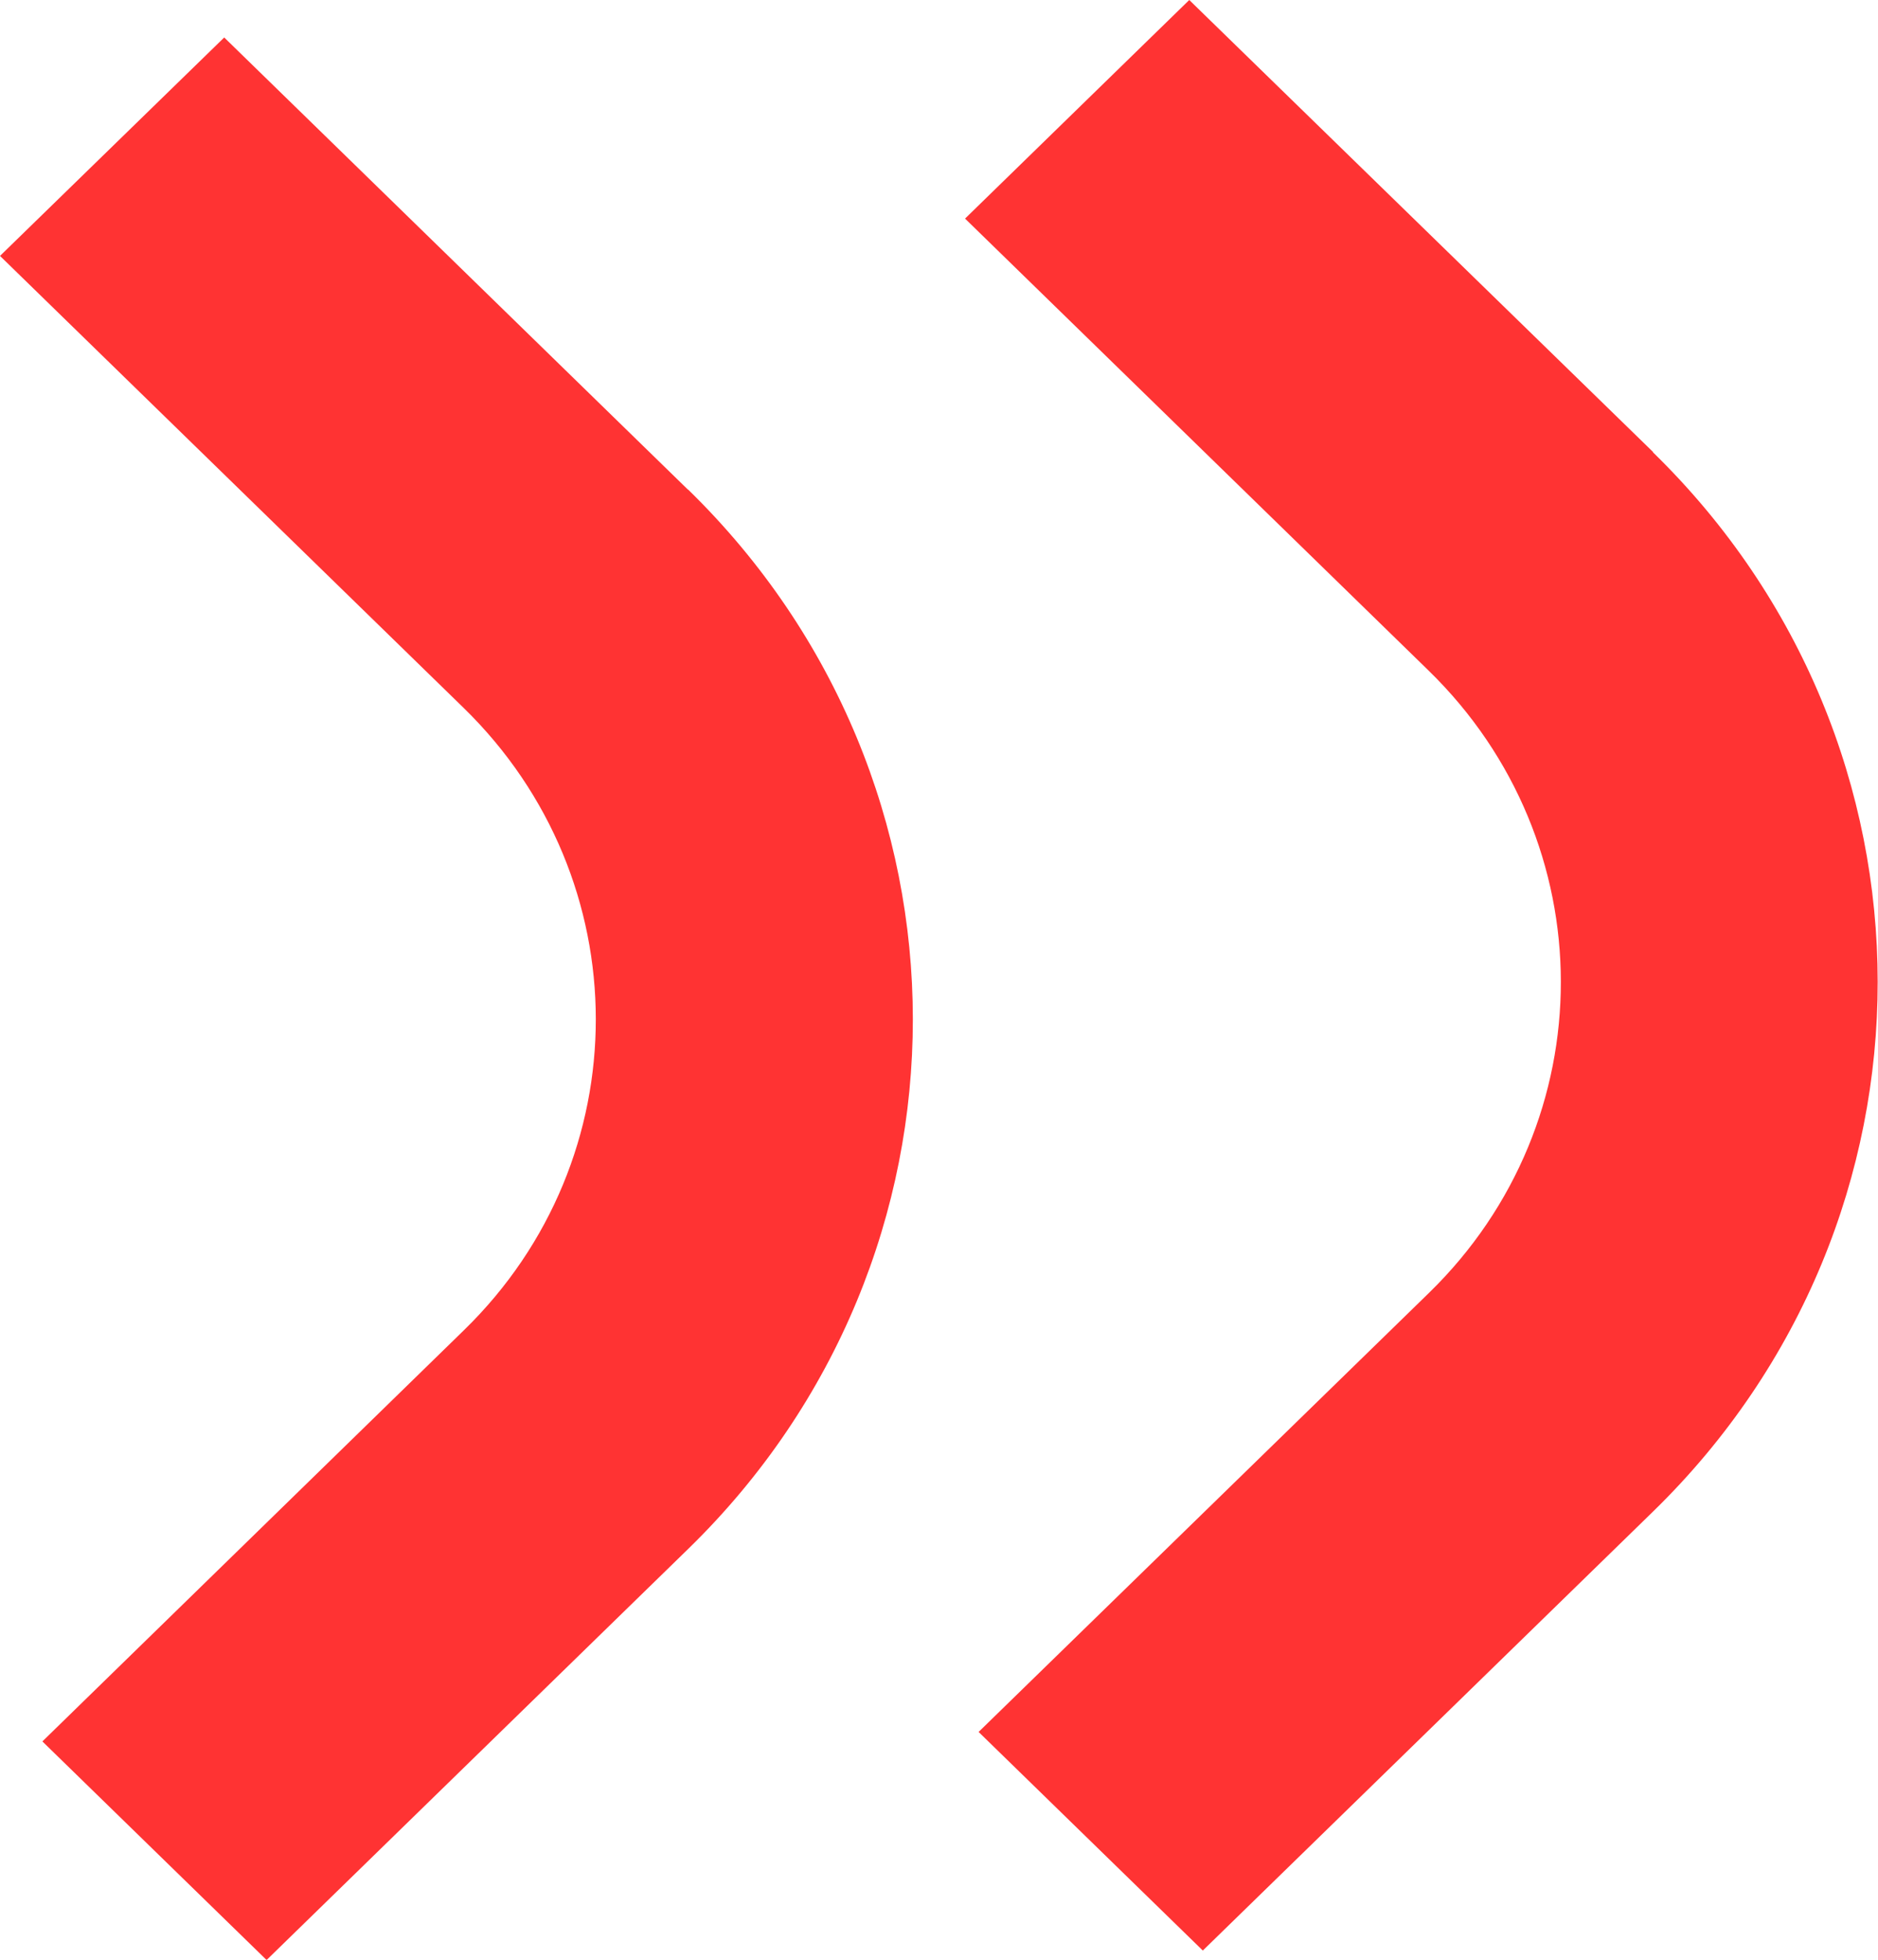
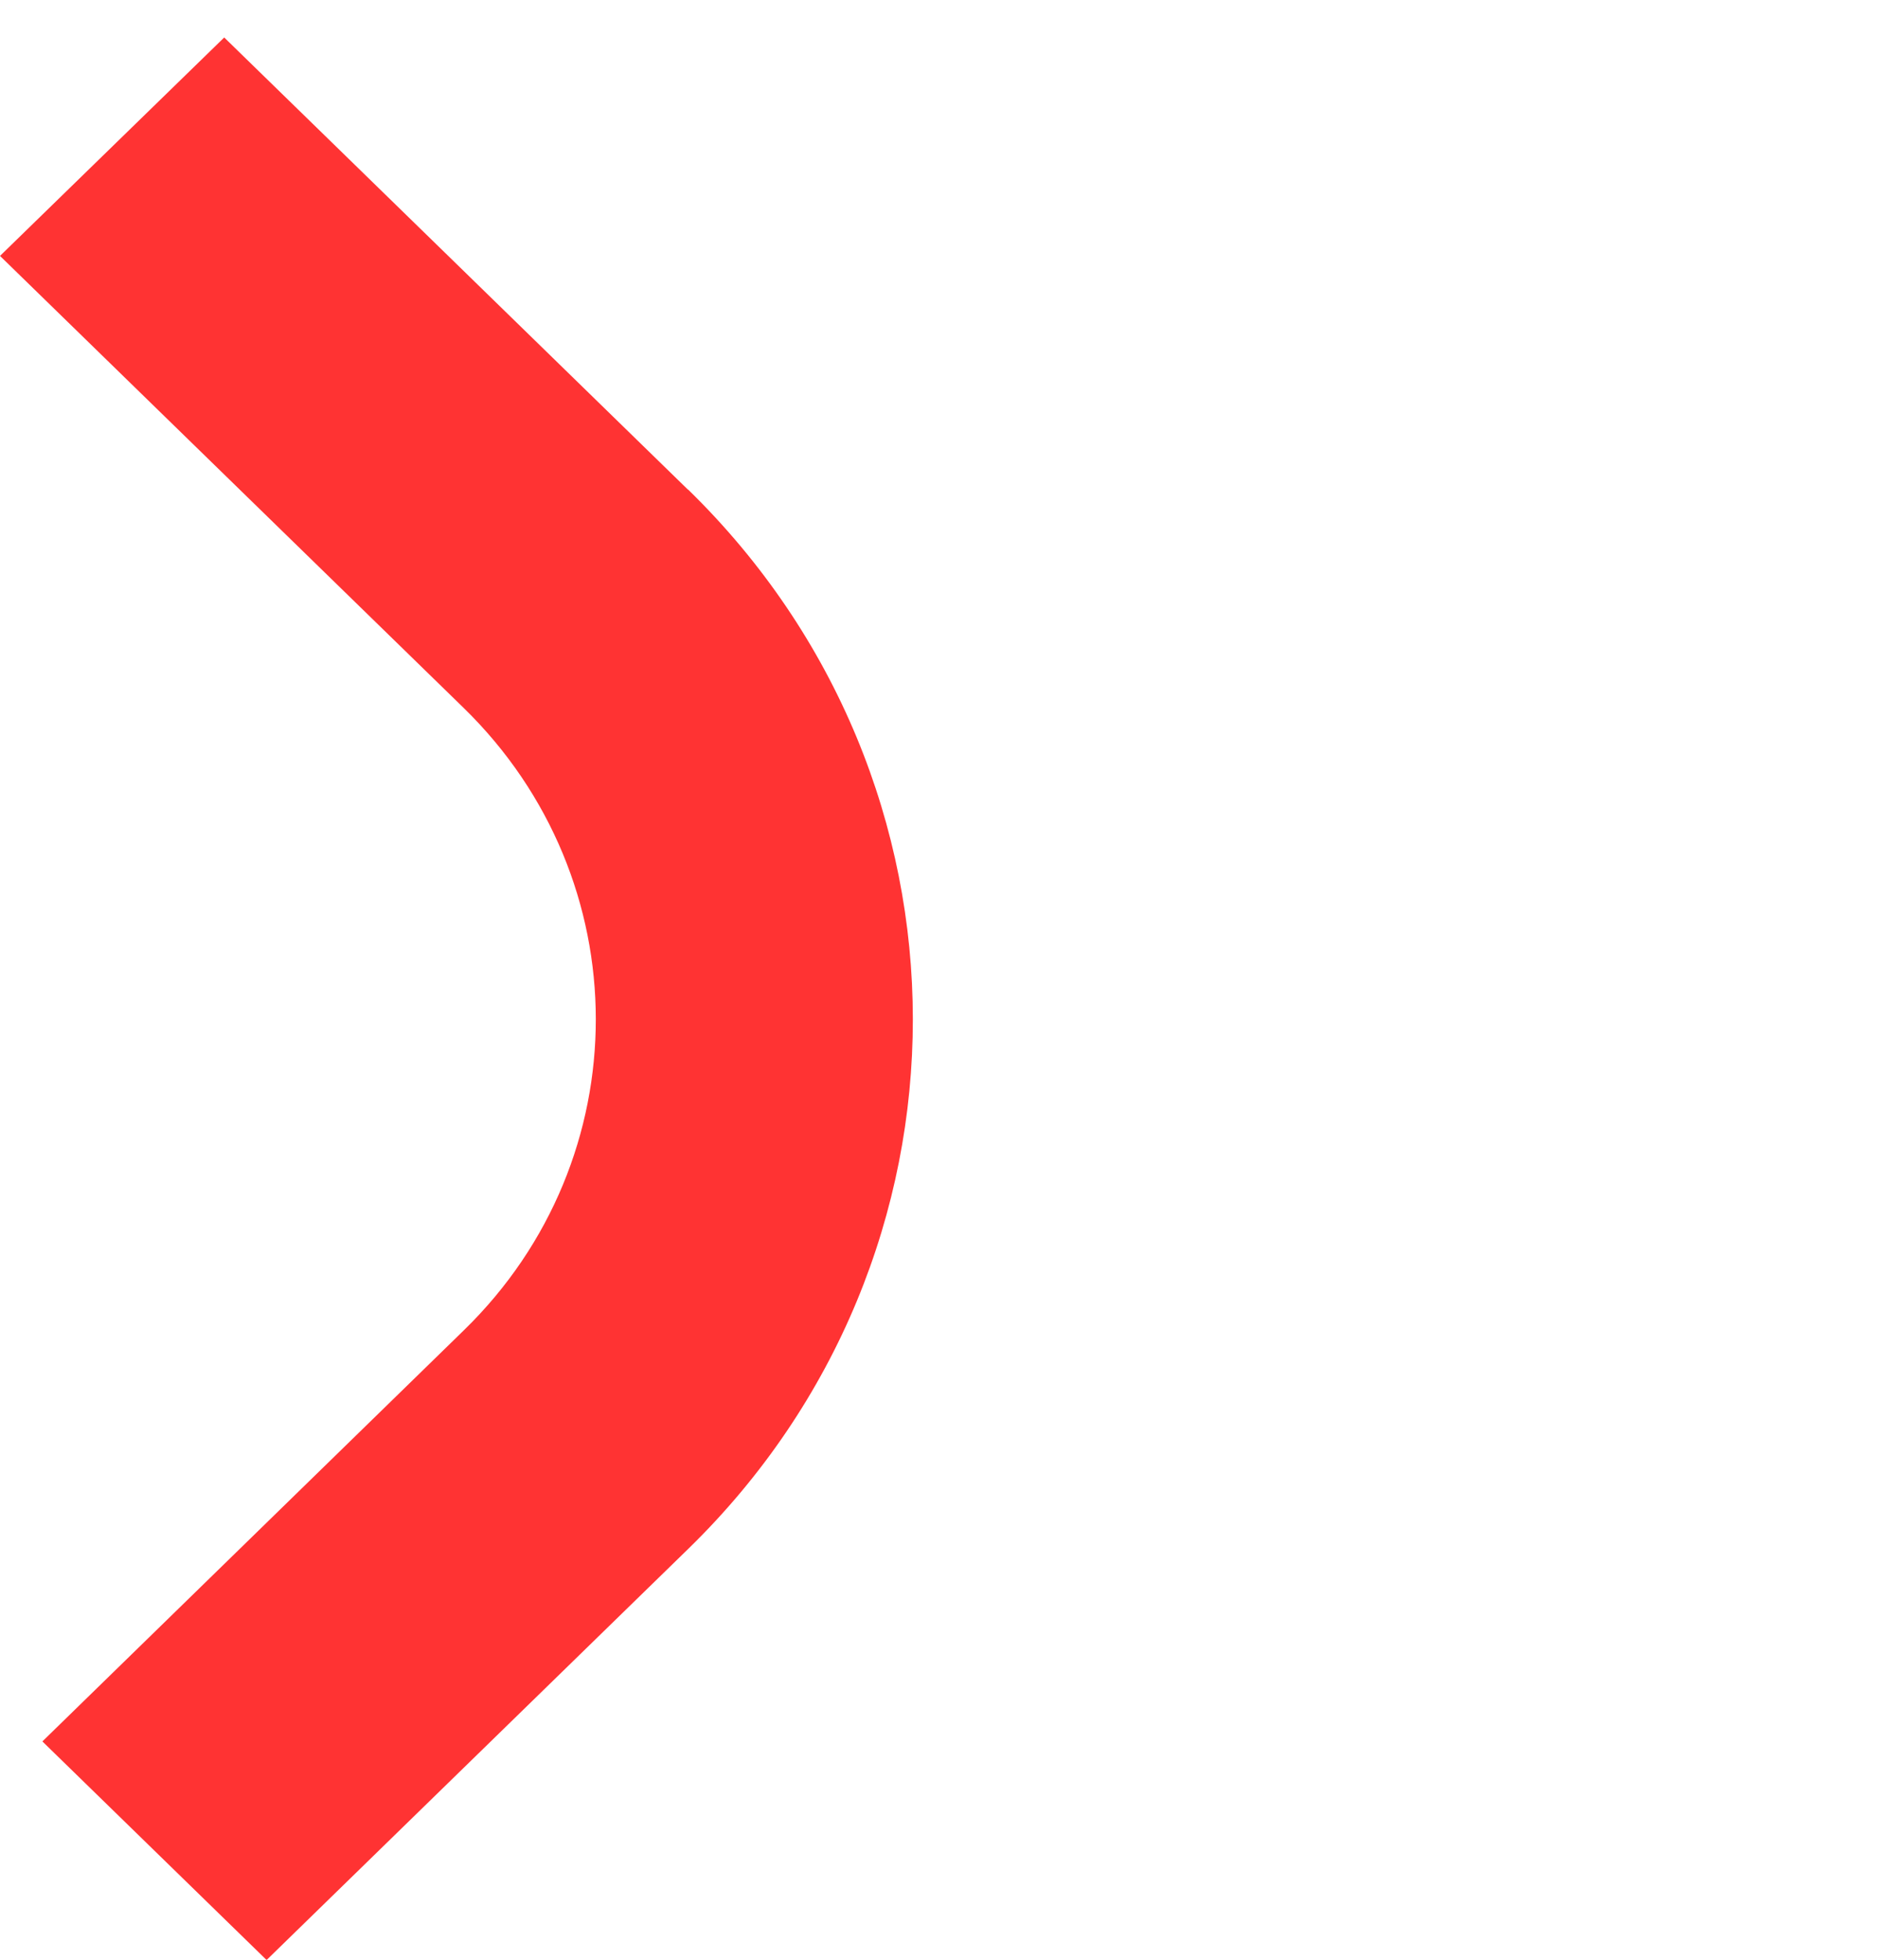
<svg xmlns="http://www.w3.org/2000/svg" width="23" height="24" viewBox="0 0 23 24" fill="none">
  <g clip-path="url(#clip0_1955_4926)">
-     <path d="M20.246 5.536L14.565 0L11.819 2.677L17.497 8.213C19.653 10.315 19.656 13.732 17.503 15.831L11.985 21.21L14.731 23.887L20.248 18.508C23.914 14.934 23.912 9.115 20.243 5.538L20.246 5.536Z" fill="#FF3333" />
    <path d="M8.424 5.995L2.746 0.459L0 3.134L5.678 8.669C7.834 10.771 7.837 14.189 5.684 16.288L0.519 21.326L3.265 24.003L8.432 18.965C12.098 15.391 12.095 9.572 8.427 5.995H8.424Z" fill="#FF3333" />
  </g>
  <defs>
    <clipPath id="clip0_1955_4926">
      <rect width="23" height="24" fill="white" />
    </clipPath>
  </defs>
</svg>